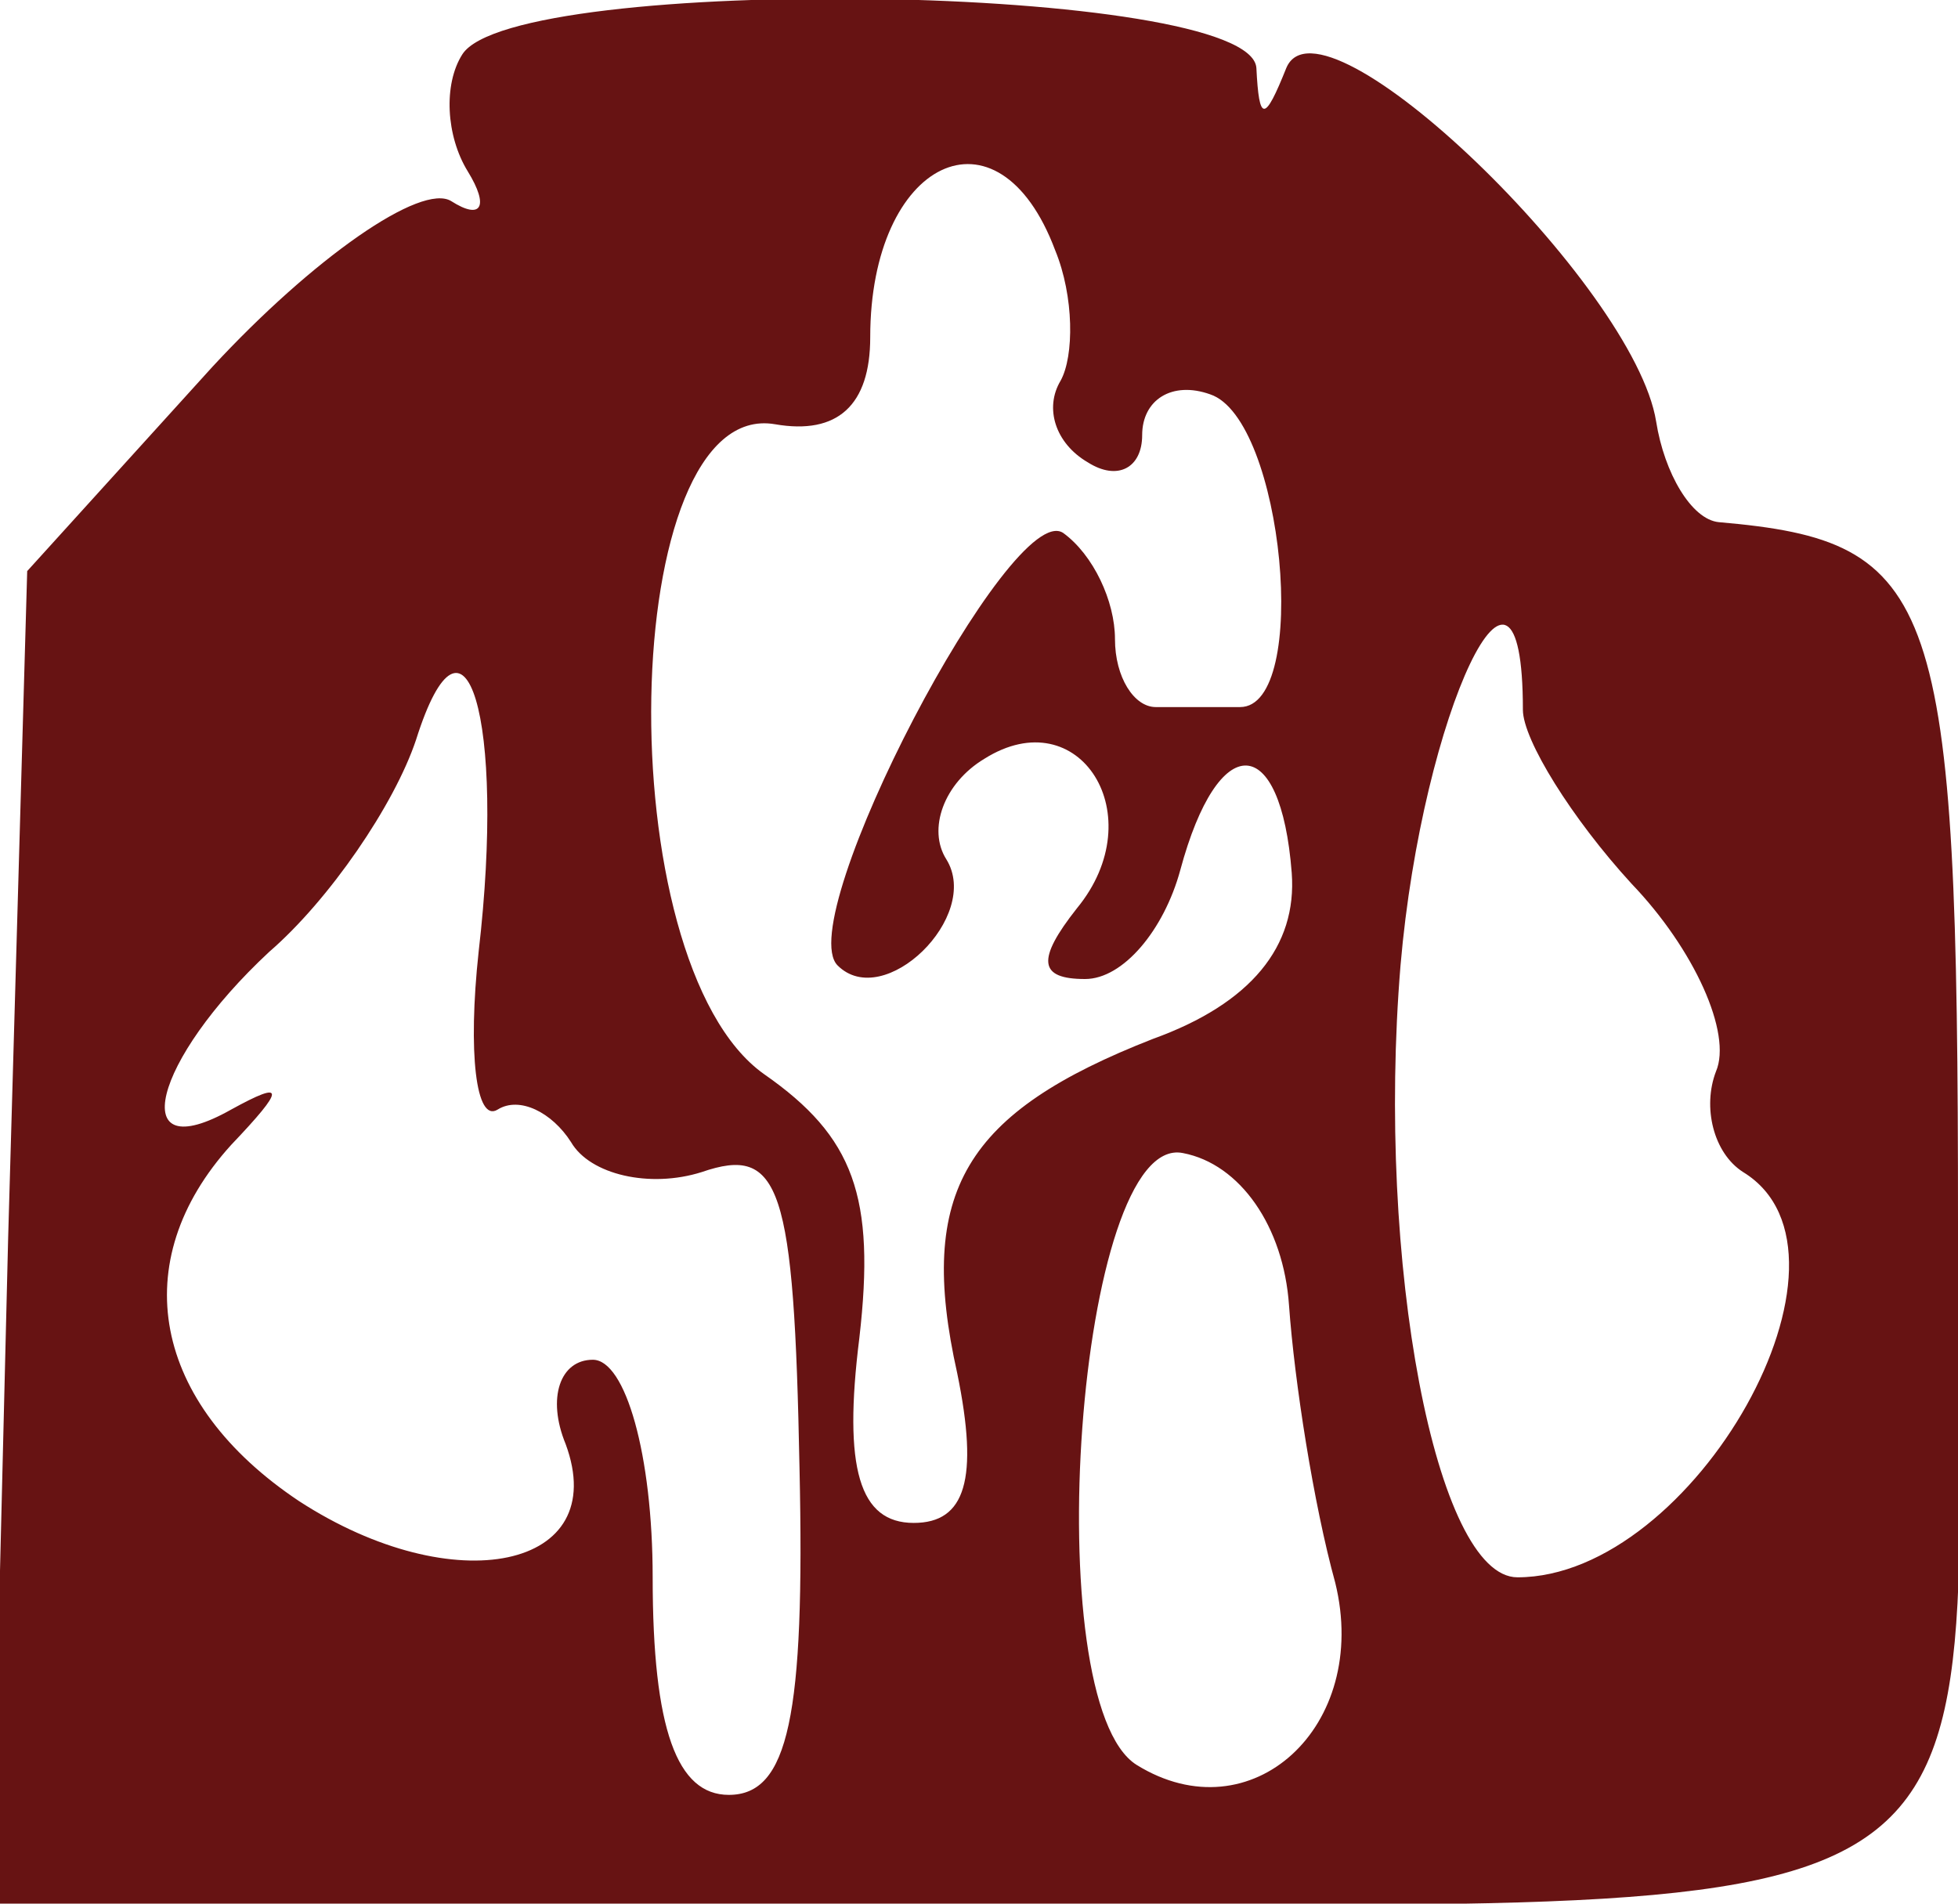
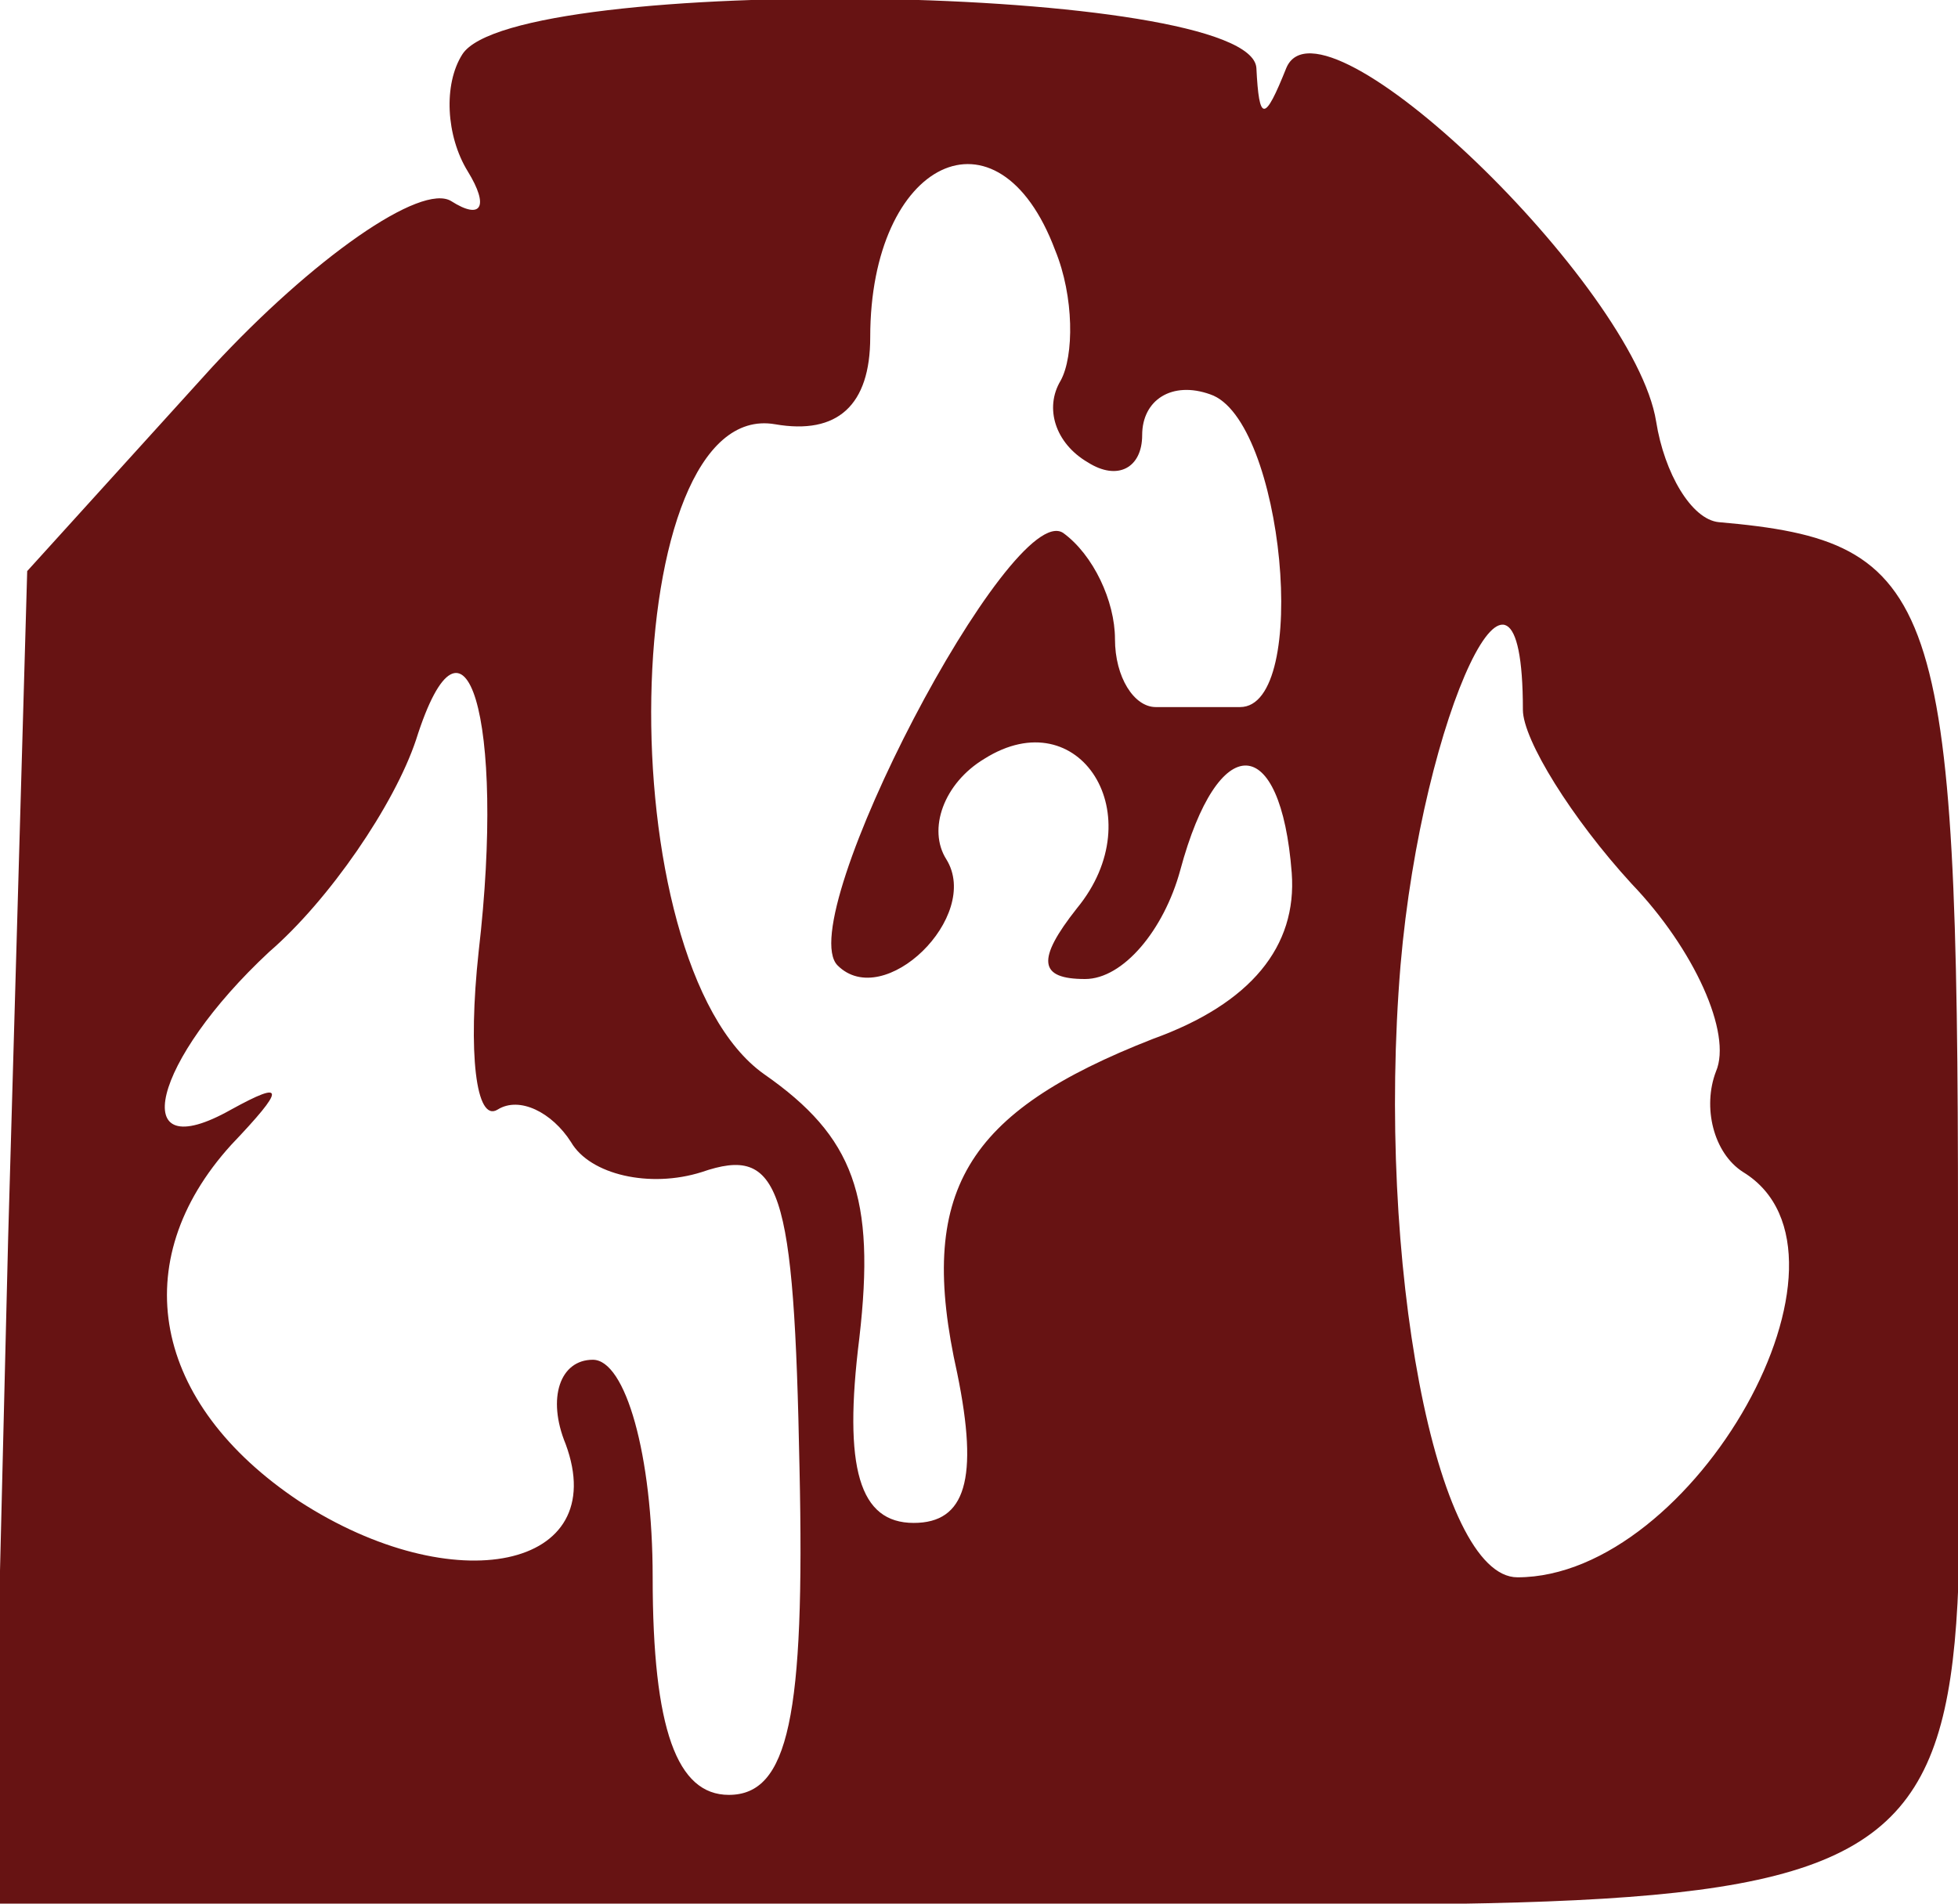
<svg xmlns="http://www.w3.org/2000/svg" version="1.0" width="36pt" height="35pt" viewBox="0 0 36 35" preserveAspectRatio="xMidYMid meet">
  <g transform="translate(0,35) scale(0.05,-0.05)" fill="#671313" stroke="none">
-     <path d="M170 680 c-7 -11 -6 -30 2 -43 8 -13 5 -18 -6 -11 -11 7 -51 -21 -88 -61 l-68 -75 -7 -245 -6 -245 330 0 c428 0 393 -22 393 250 0 231 -7 251 -88 258 -10 1 -20 18 -23 37 -8 50 -123 161 -136 130 -8 -20 -10 -20 -11 0 -2 31 -273 35 -292 5z m218 -72 c7 -17 7 -39 2 -48 -6 -10 -2 -23 10 -30 11 -7 20 -2 20 10 0 13 11 20 25 15 27 -9 37 -115 11 -115 -9 0 -23 0 -31 0 -8 0 -15 11 -15 25 0 14 -8 31 -19 39 -19 13 -100 -142 -83 -159 17 -17 53 18 40 39 -7 11 -1 28 14 37 35 22 62 -21 34 -55 -15 -19 -14 -26 3 -26 14 0 29 18 35 40 14 52 37 51 41 -1 2 -27 -15 -48 -51 -61 -69 -27 -87 -56 -72 -123 8 -39 3 -55 -16 -55 -20 0 -26 20 -20 68 6 52 -2 74 -35 97 -58 41 -54 249 4 239 23 -4 35 7 35 32 0 65 47 88 68 32z m-212 -258 c-4 -37 -1 -63 7 -58 8 5 20 -1 27 -12 7 -12 29 -17 48 -11 29 10 34 -5 36 -109 2 -91 -4 -120 -26 -120 -19 0 -28 24 -28 80 0 45 -10 80 -22 80 -12 0 -17 -14 -10 -31 17 -46 -41 -58 -98 -21 -54 36 -64 88 -25 131 20 21 20 24 0 13 -39 -22 -29 18 14 58 22 19 46 54 54 78 18 57 33 8 23 -78z m384 89 c0 -11 18 -40 40 -64 23 -24 37 -55 31 -69 -5 -13 -1 -30 10 -37 49 -30 -18 -149 -83 -149 -30 0 -52 116 -43 225 8 93 45 171 45 94z m-86 -219 c2 -28 9 -73 17 -102 13 -53 -31 -93 -73 -67 -37 23 -22 233 17 225 21 -4 37 -27 39 -56z" />
+     <path d="M170 680 c-7 -11 -6 -30 2 -43 8 -13 5 -18 -6 -11 -11 7 -51 -21 -88 -61 l-68 -75 -7 -245 -6 -245 330 0 c428 0 393 -22 393 250 0 231 -7 251 -88 258 -10 1 -20 18 -23 37 -8 50 -123 161 -136 130 -8 -20 -10 -20 -11 0 -2 31 -273 35 -292 5z m218 -72 c7 -17 7 -39 2 -48 -6 -10 -2 -23 10 -30 11 -7 20 -2 20 10 0 13 11 20 25 15 27 -9 37 -115 11 -115 -9 0 -23 0 -31 0 -8 0 -15 11 -15 25 0 14 -8 31 -19 39 -19 13 -100 -142 -83 -159 17 -17 53 18 40 39 -7 11 -1 28 14 37 35 22 62 -21 34 -55 -15 -19 -14 -26 3 -26 14 0 29 18 35 40 14 52 37 51 41 -1 2 -27 -15 -48 -51 -61 -69 -27 -87 -56 -72 -123 8 -39 3 -55 -16 -55 -20 0 -26 20 -20 68 6 52 -2 74 -35 97 -58 41 -54 249 4 239 23 -4 35 7 35 32 0 65 47 88 68 32z m-212 -258 c-4 -37 -1 -63 7 -58 8 5 20 -1 27 -12 7 -12 29 -17 48 -11 29 10 34 -5 36 -109 2 -91 -4 -120 -26 -120 -19 0 -28 24 -28 80 0 45 -10 80 -22 80 -12 0 -17 -14 -10 -31 17 -46 -41 -58 -98 -21 -54 36 -64 88 -25 131 20 21 20 24 0 13 -39 -22 -29 18 14 58 22 19 46 54 54 78 18 57 33 8 23 -78z m384 89 c0 -11 18 -40 40 -64 23 -24 37 -55 31 -69 -5 -13 -1 -30 10 -37 49 -30 -18 -149 -83 -149 -30 0 -52 116 -43 225 8 93 45 171 45 94z m-86 -219 z" />
  </g>
</svg>